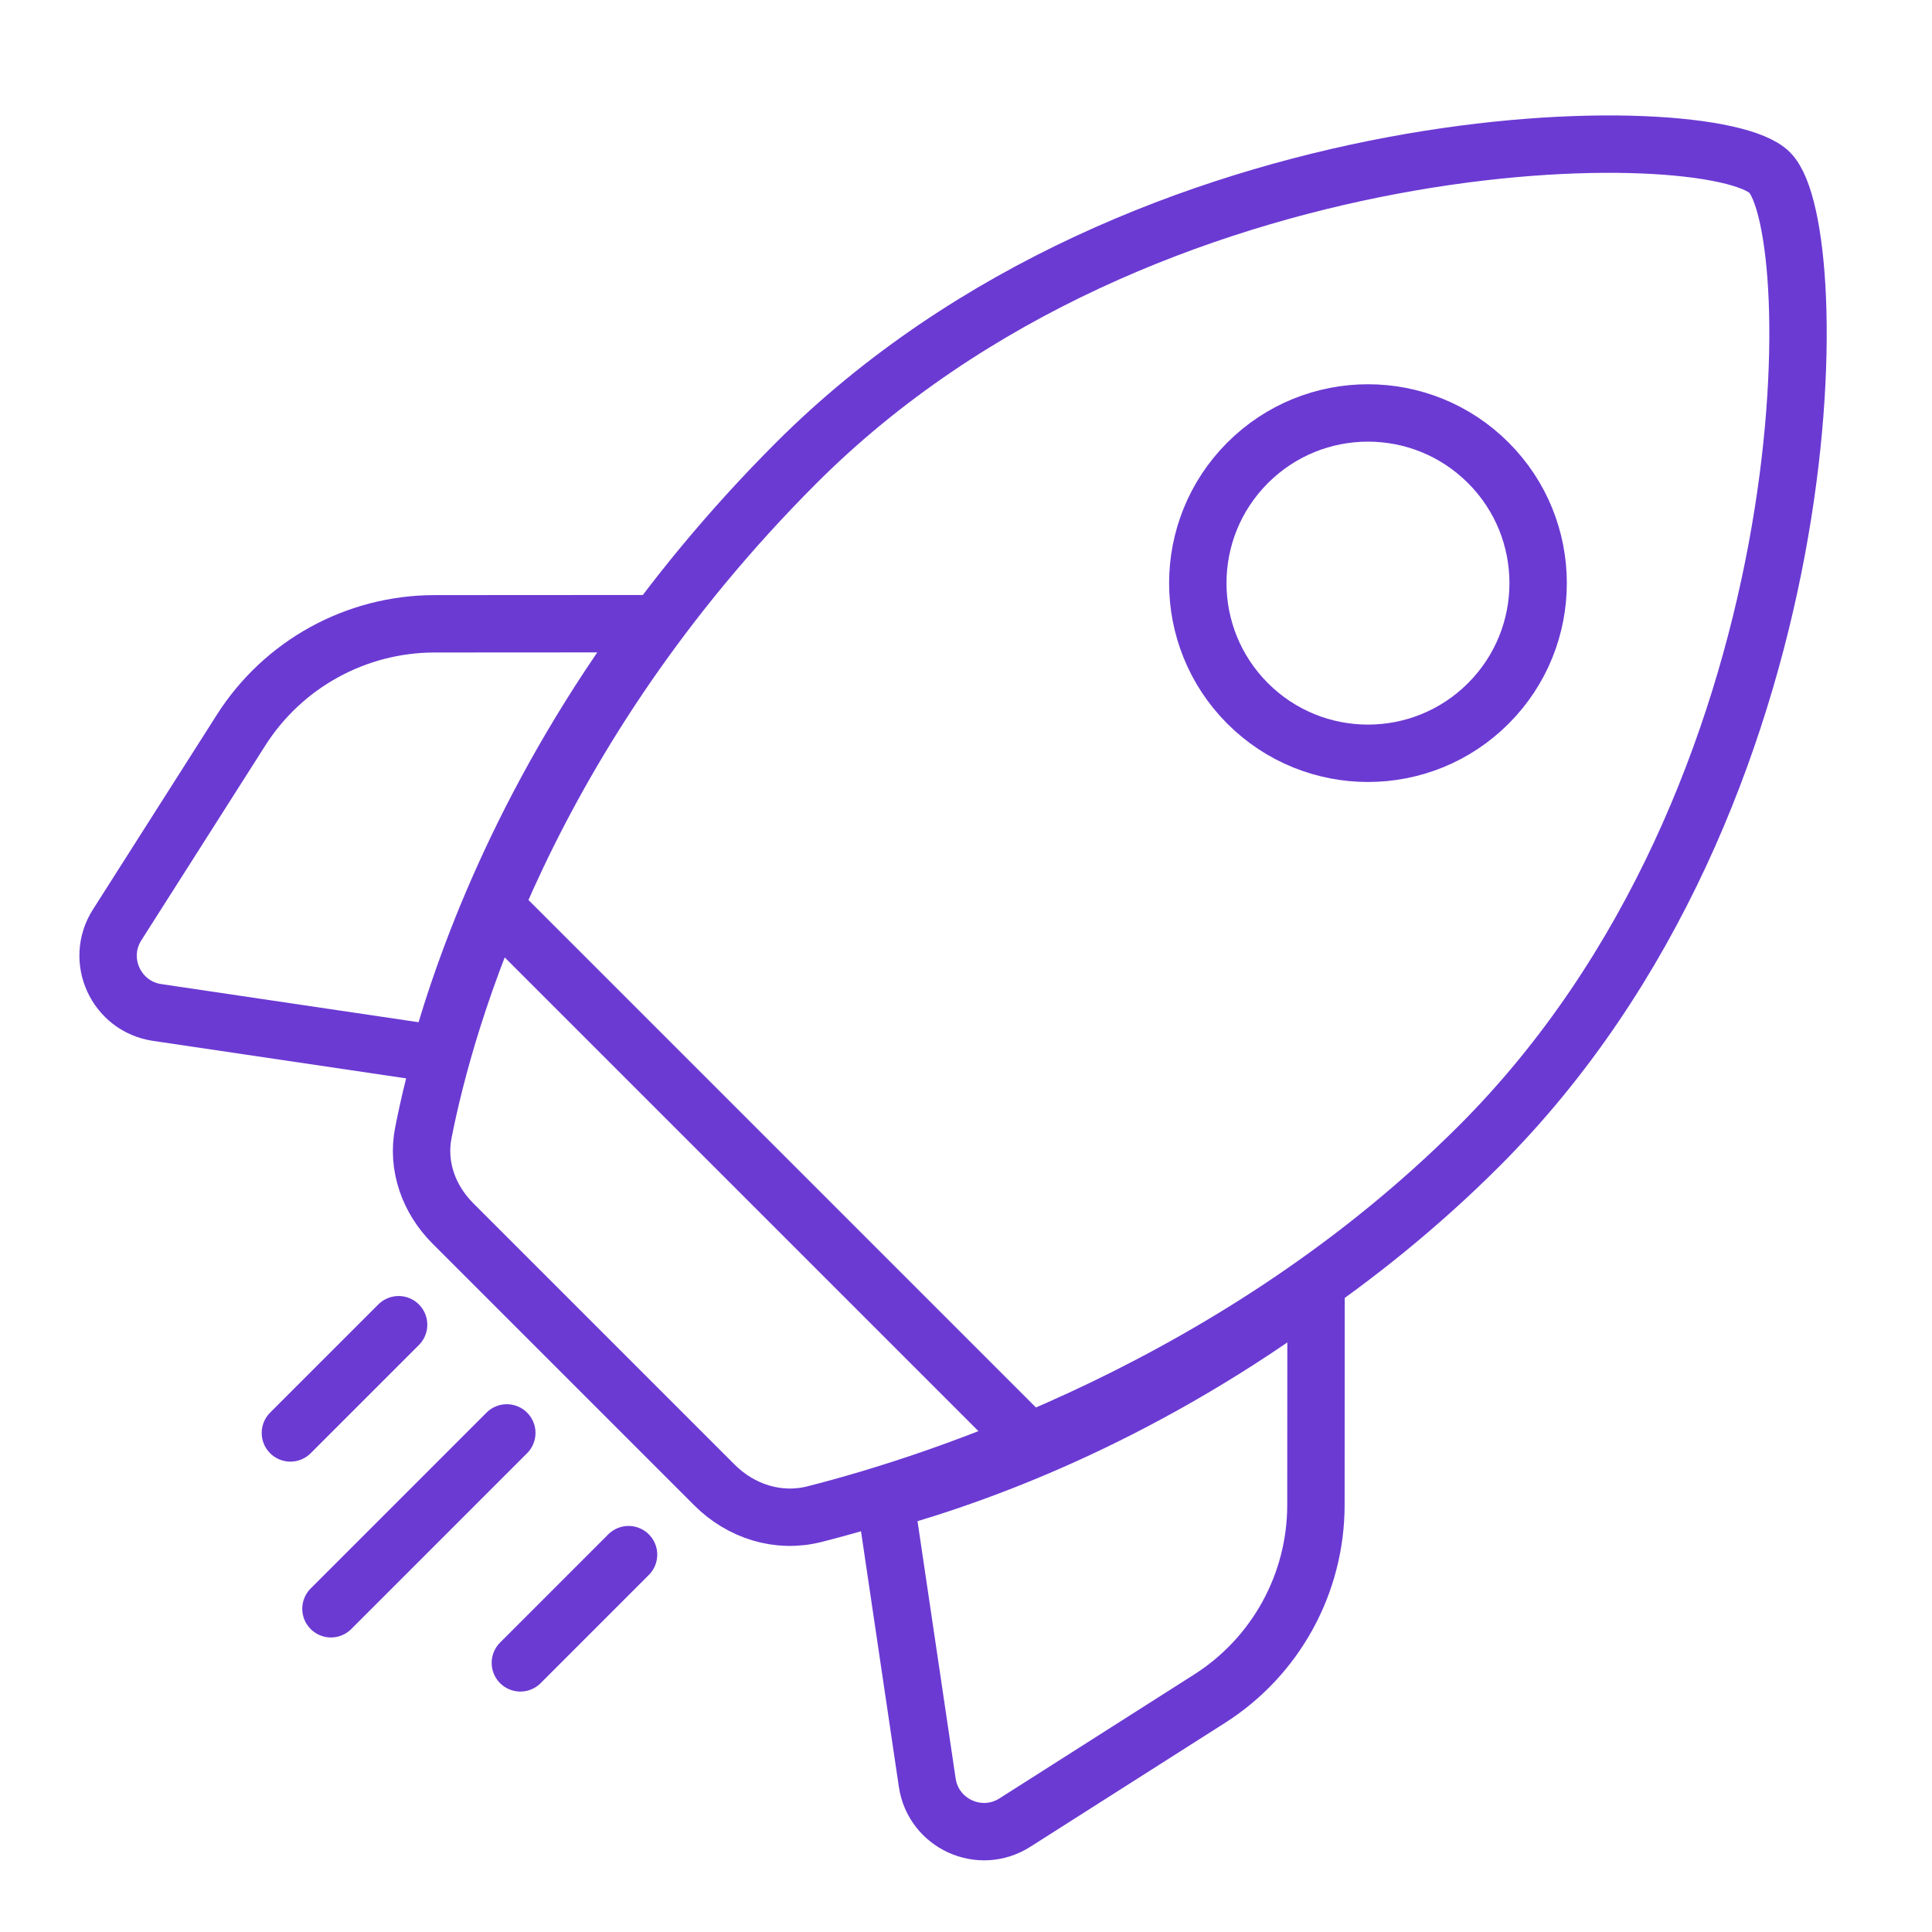
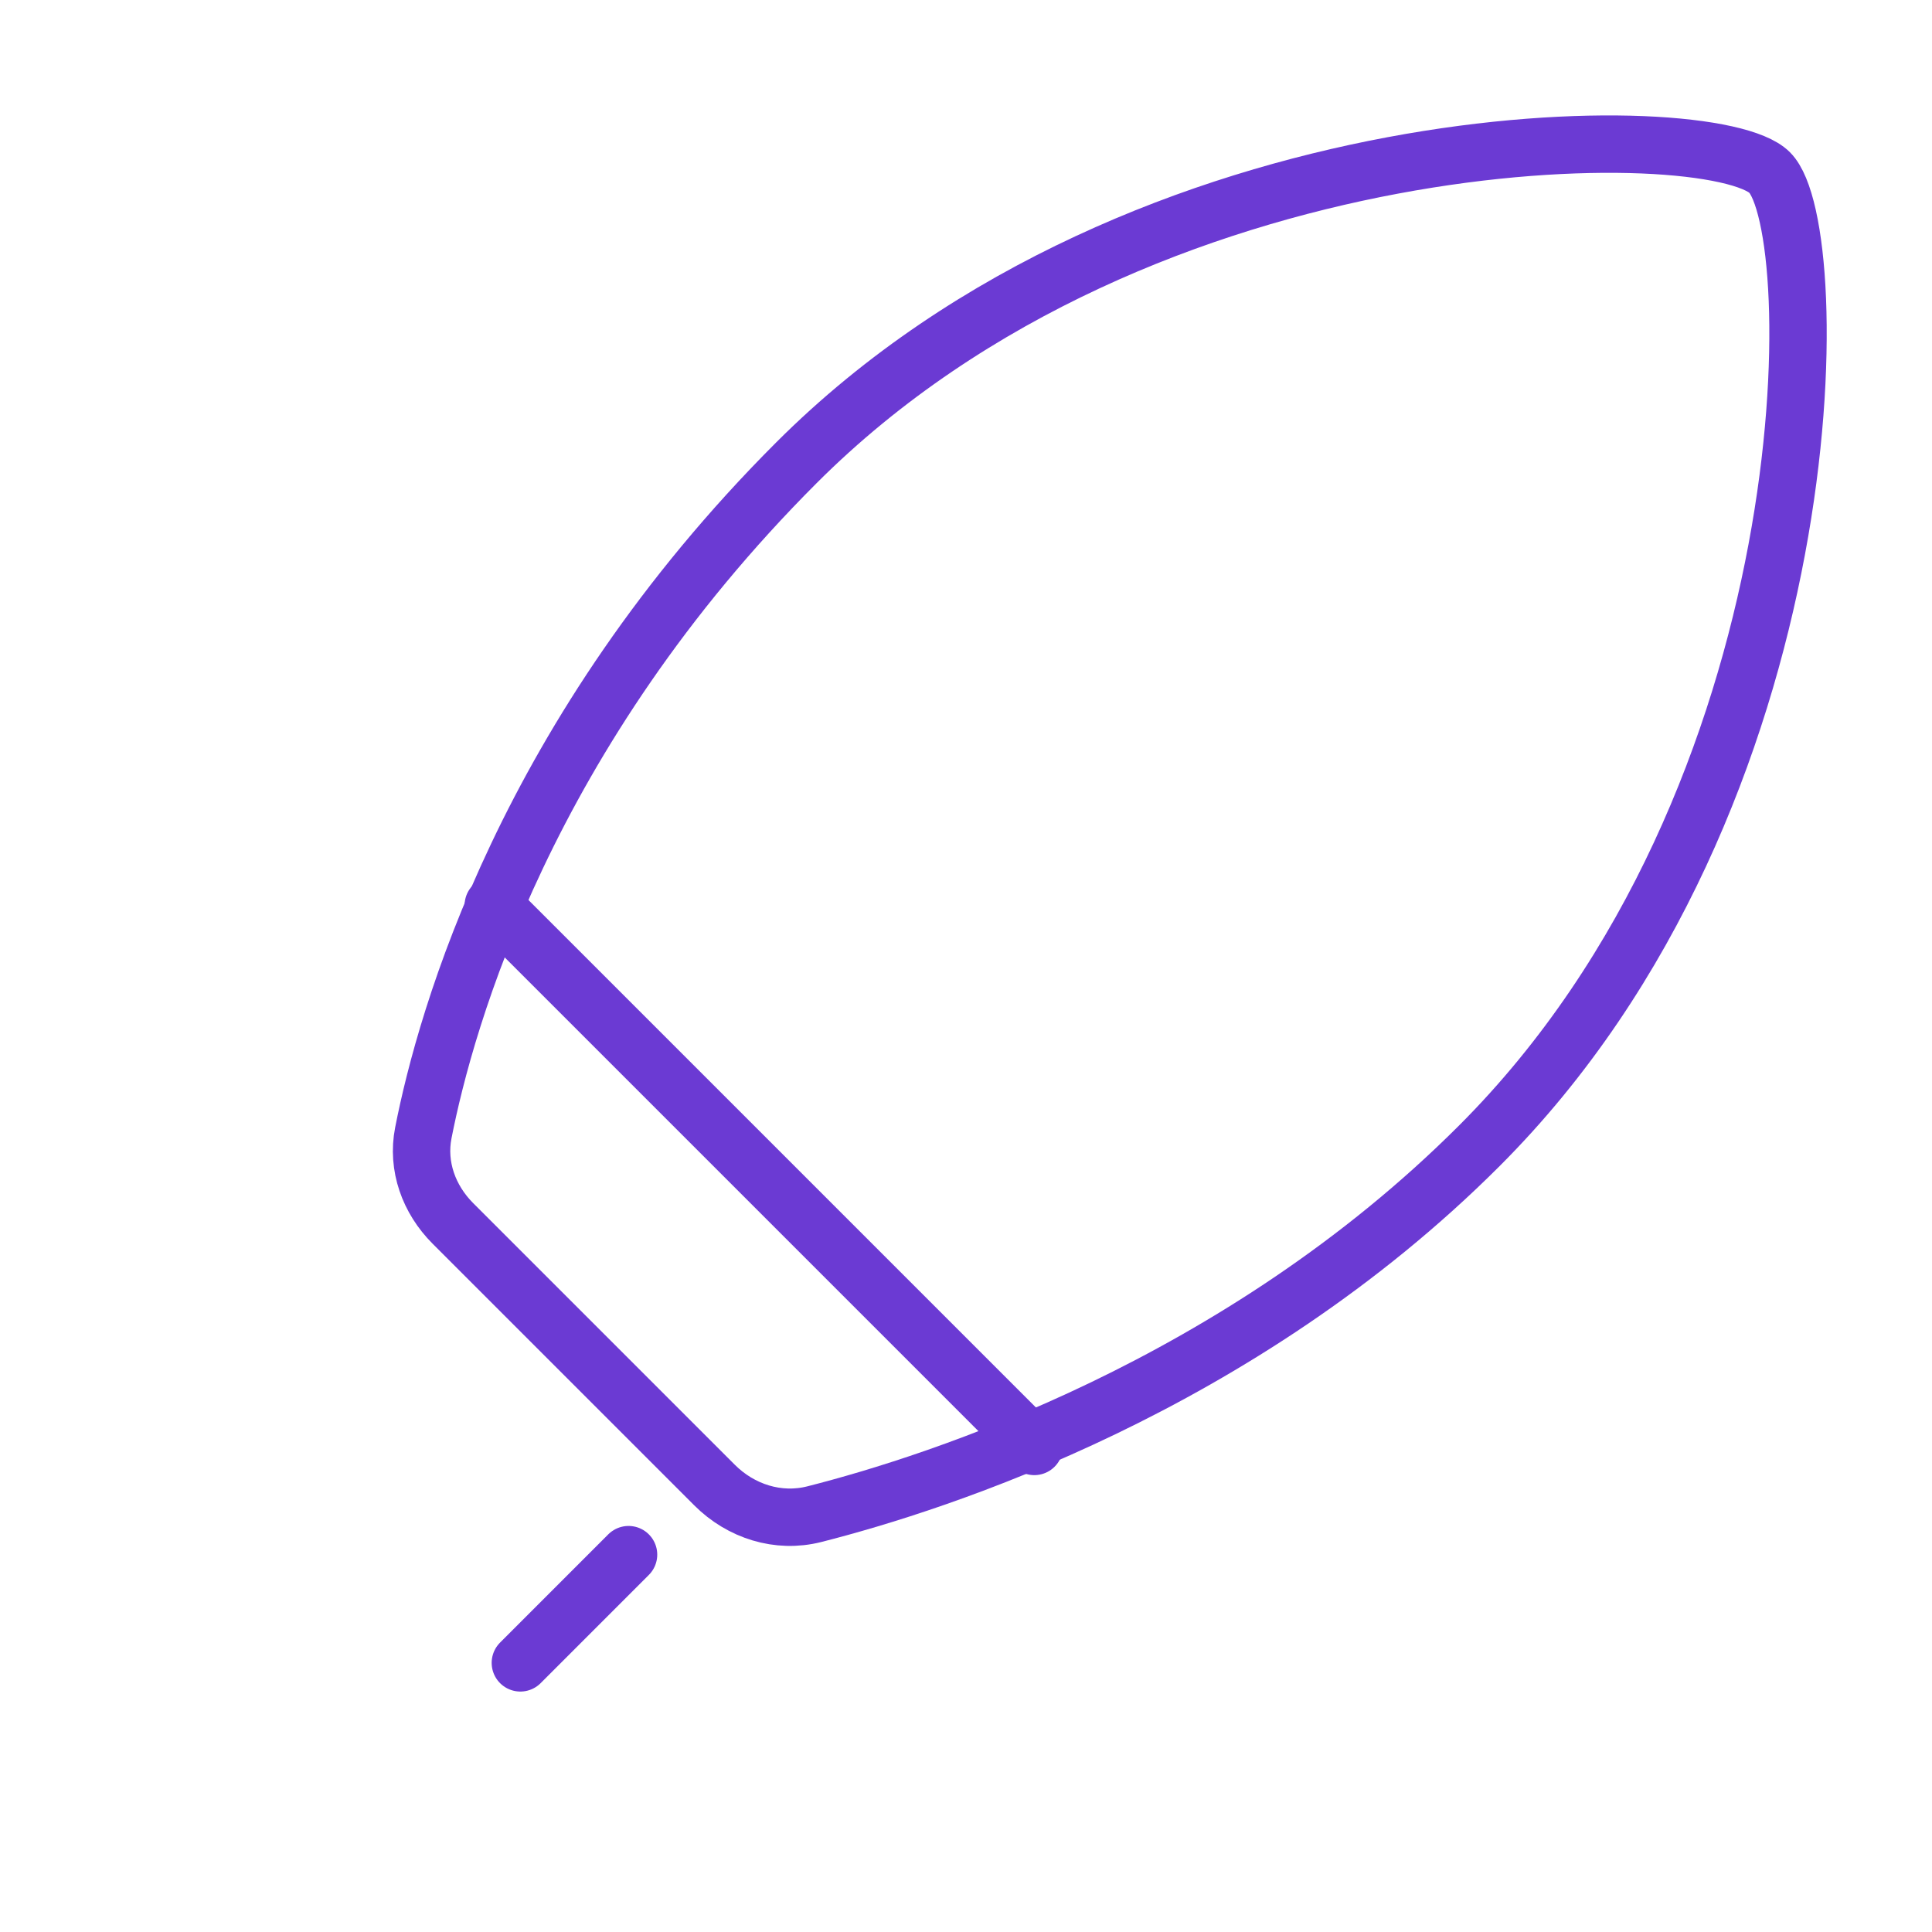
<svg xmlns="http://www.w3.org/2000/svg" width="101" height="101" viewBox="0 0 101 101" fill="none">
  <path d="M77.338 59.897C64.785 72.45 49.066 77.507 42.572 79.157C40.684 79.636 38.732 79.013 37.355 77.636L23.675 63.956C22.422 62.703 21.789 60.966 22.13 59.227C23.309 53.214 27.515 38.312 41.634 24.193C59.874 5.953 89.537 6.043 92.512 9.019C95.488 11.994 95.578 41.657 77.338 59.897Z" stroke="#6B3AD3" stroke-width="3" stroke-linecap="round" />
-   <path d="M22.956 55.114C24.491 49.607 27.666 41.33 34.134 32.604L22.72 32.611C18.619 32.614 14.804 34.709 12.603 38.169L6.123 48.352C4.956 50.185 6.065 52.611 8.214 52.93L22.956 55.114Z" stroke="#6B3AD3" stroke-width="3" stroke-linecap="round" />
-   <path d="M46.29 78.449C51.797 76.914 60.074 73.739 68.8 67.271L68.793 78.685C68.791 82.785 66.695 86.6 63.236 88.802L53.053 95.282C51.219 96.448 48.793 95.34 48.474 93.191L46.29 78.449Z" stroke="#6B3AD3" stroke-width="3" stroke-linecap="round" />
-   <path d="M26.494 74.909L17.302 84.102" stroke="#6B3AD3" stroke-width="3" stroke-linecap="round" />
-   <path d="M20.838 69.253L15.181 74.91" stroke="#6B3AD3" stroke-width="3" stroke-linecap="round" />
  <path d="M32.859 81.273L27.203 86.93" stroke="#6B3AD3" stroke-width="3" stroke-linecap="round" />
  <path d="M25.787 47.332L54.071 75.616" stroke="#6B3AD3" stroke-width="3" stroke-linecap="round" />
-   <circle cx="71.514" cy="30.484" r="8.896" transform="rotate(45 71.514 30.484)" stroke="#6B3AD3" stroke-width="3" />
</svg>